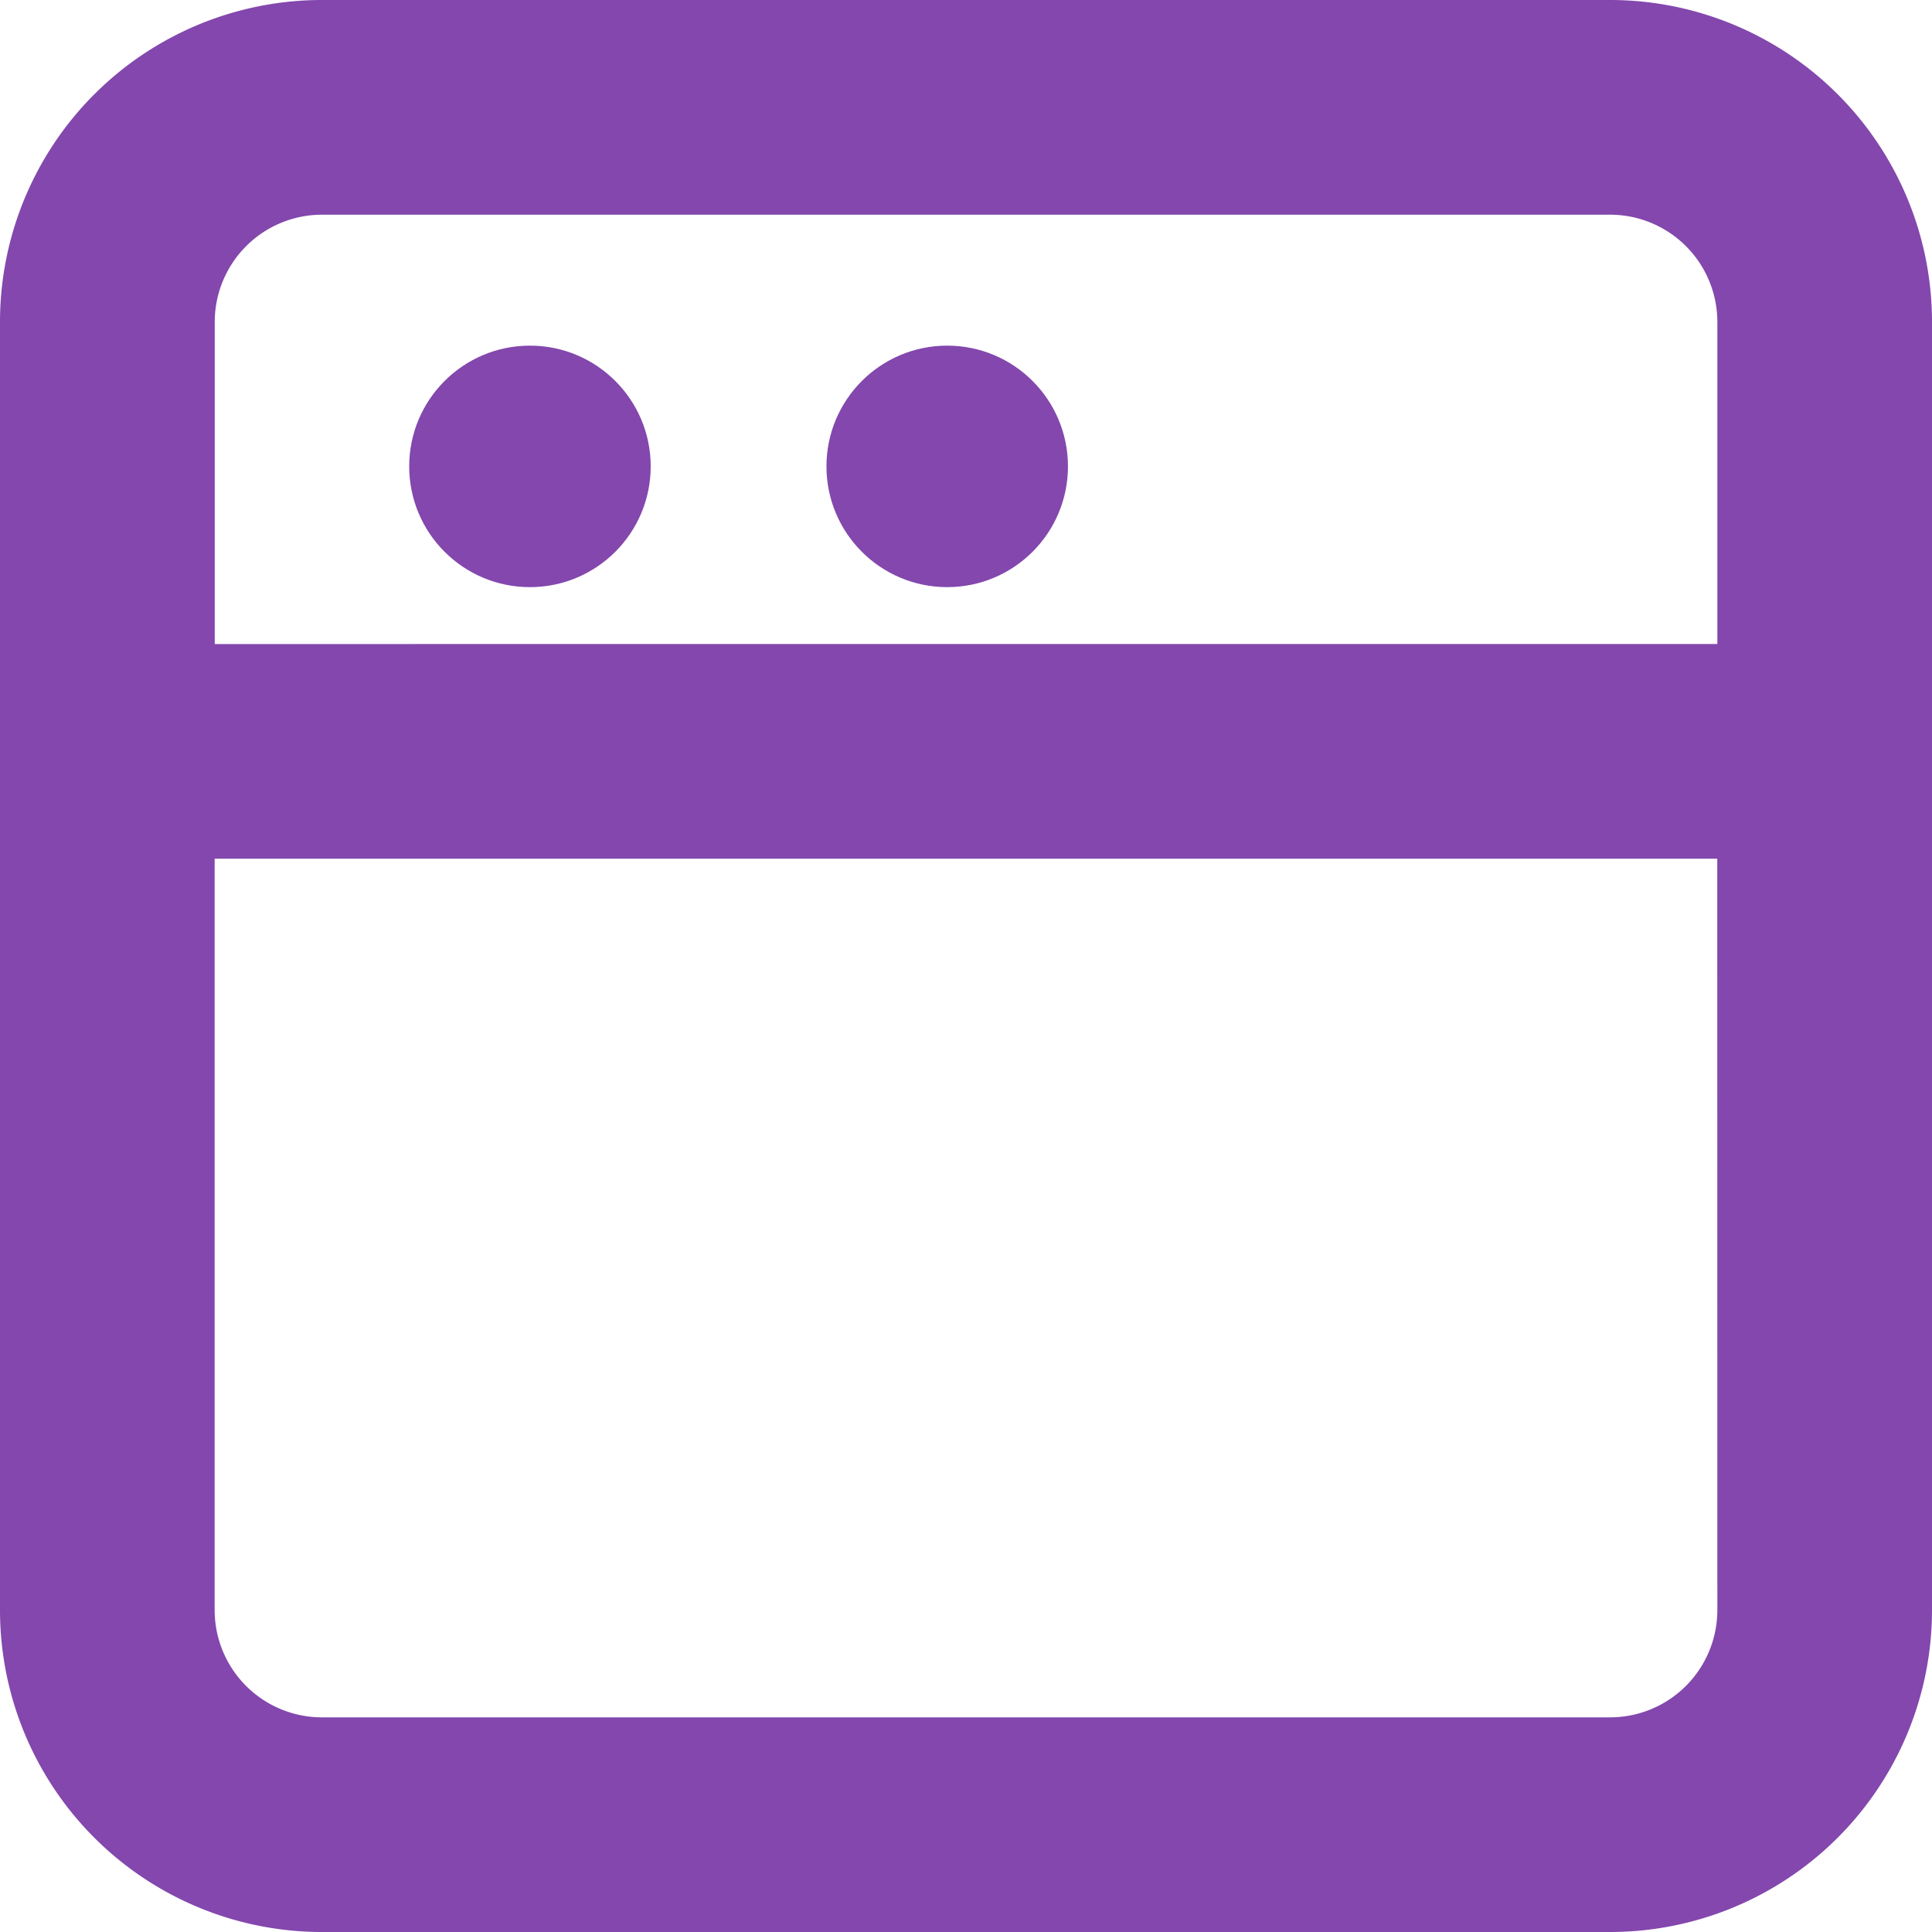
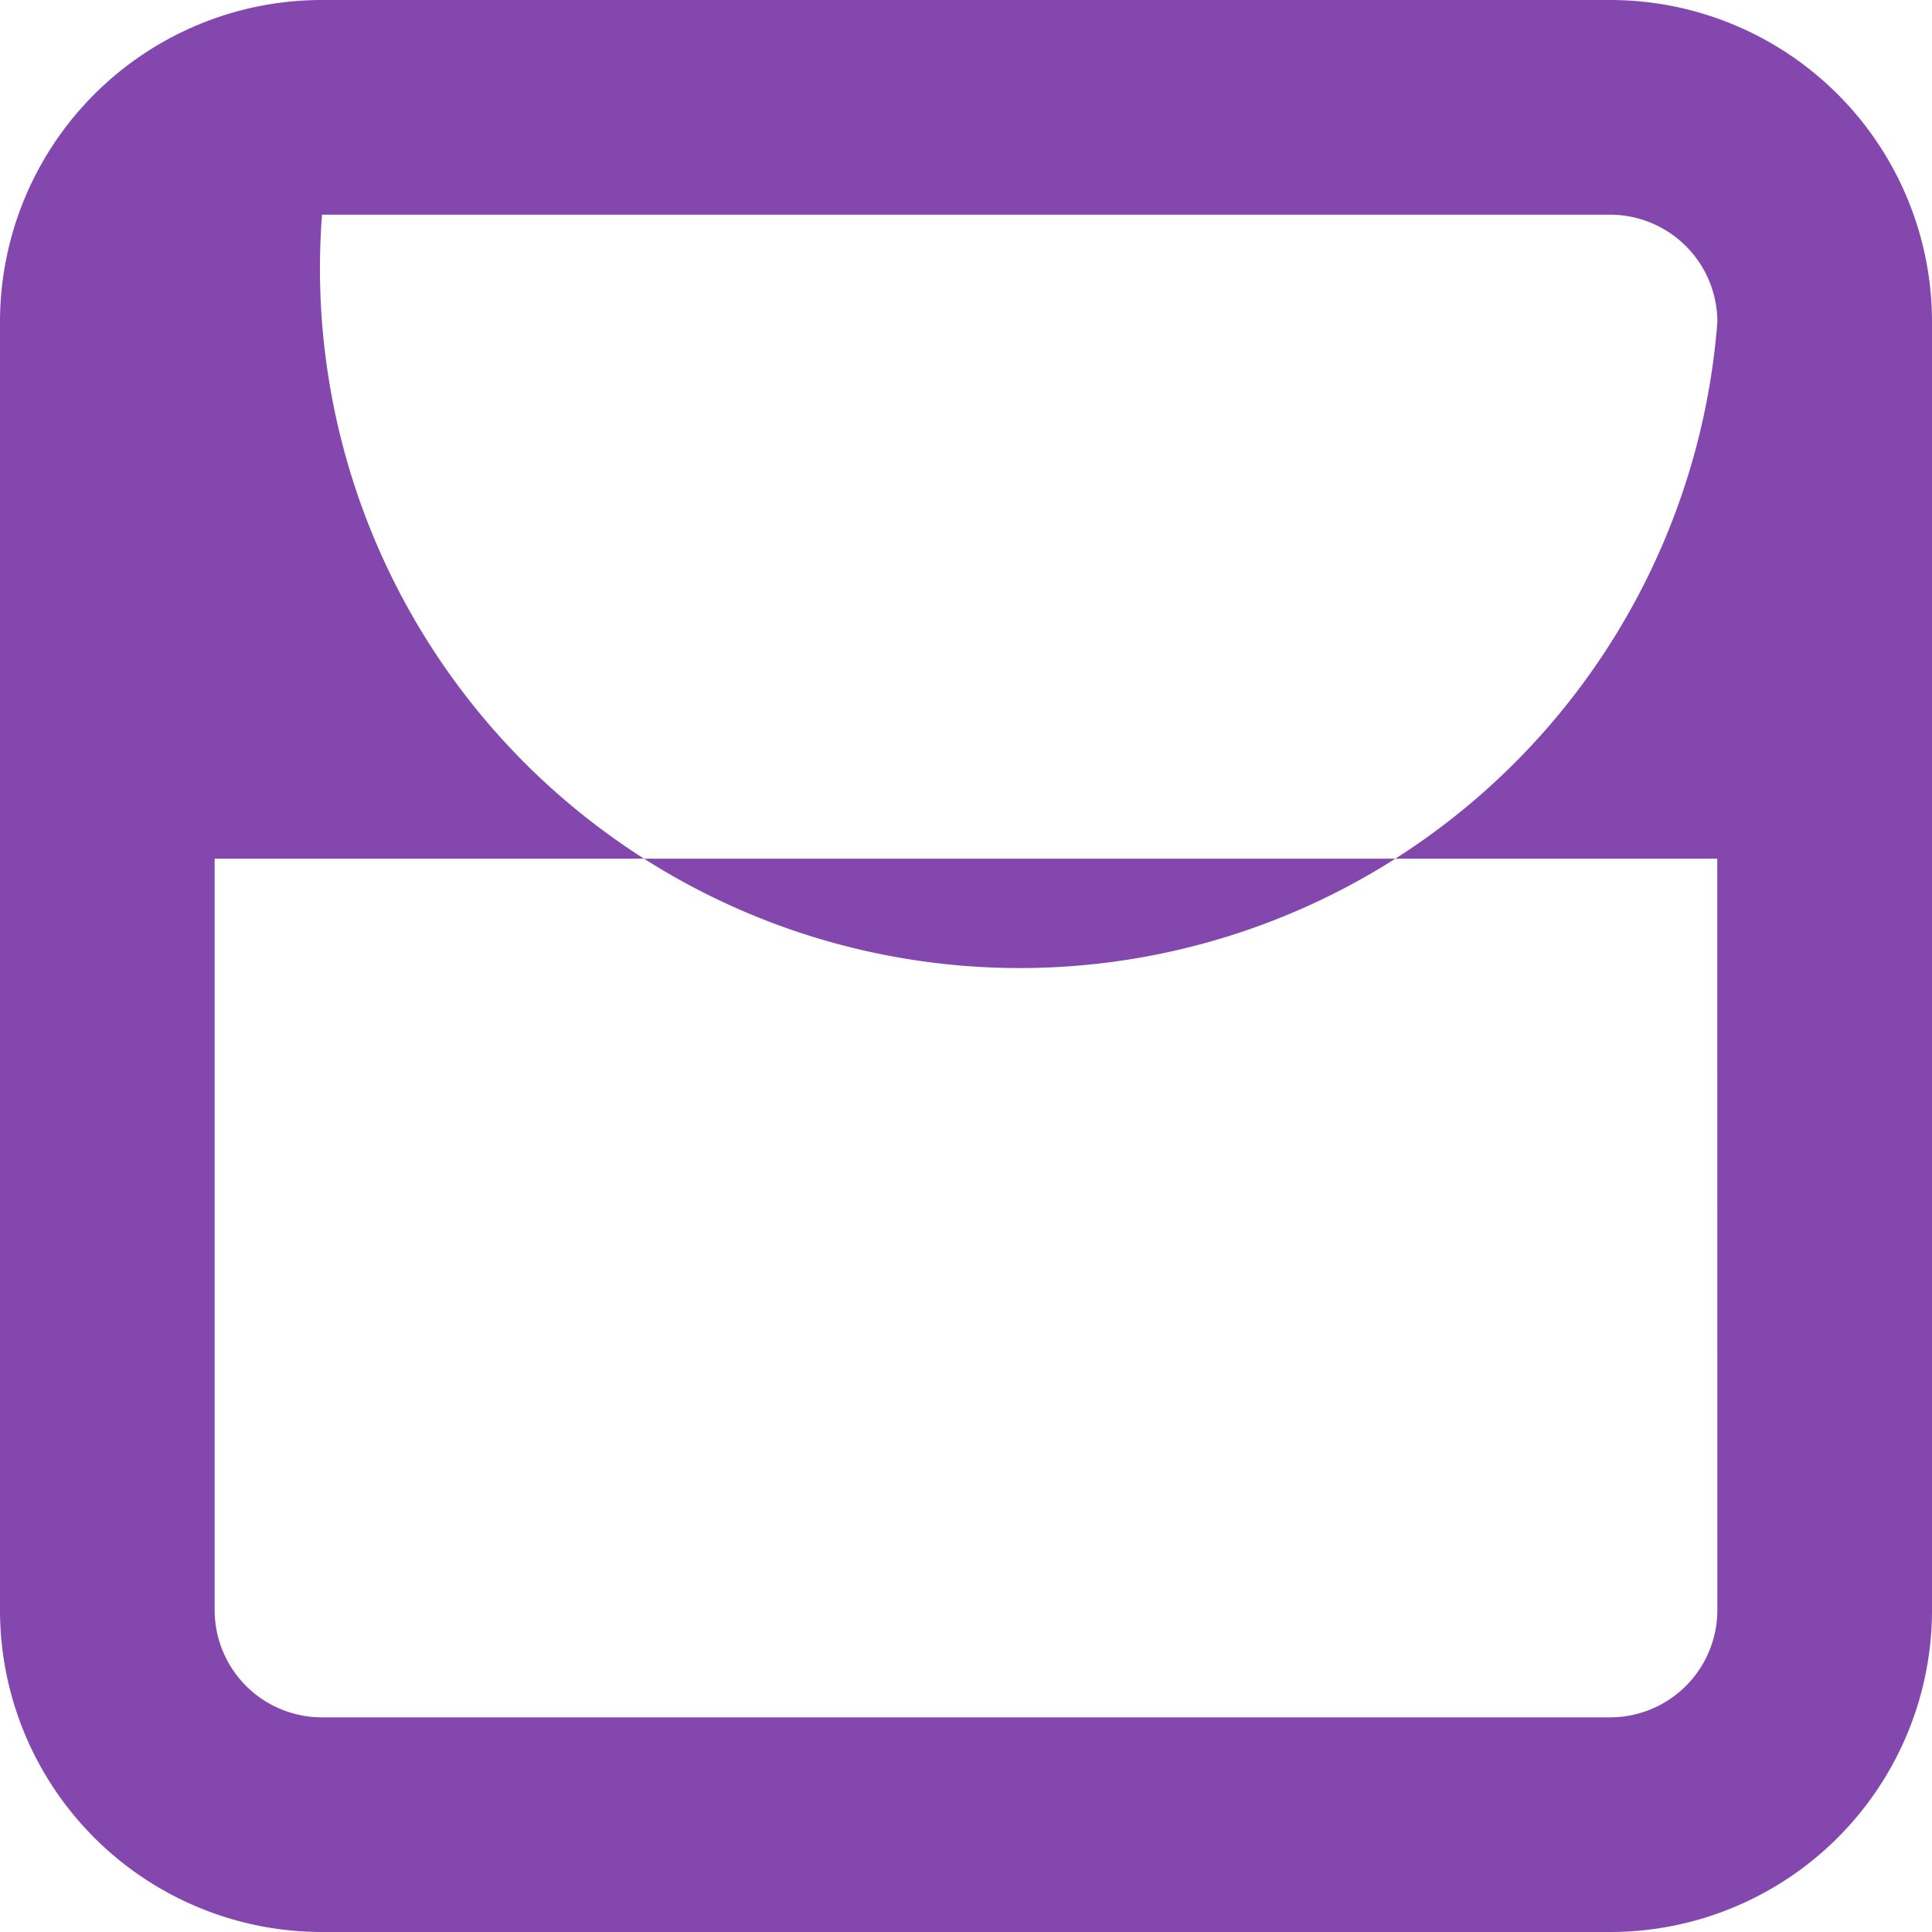
<svg xmlns="http://www.w3.org/2000/svg" id="devops-browser" width="40" height="40" viewBox="0 0 40 40">
-   <path id="Path_6" data-name="Path 6" d="M36.334,3H9.666A6.666,6.666,0,0,0,3,9.666V36.334A6.666,6.666,0,0,0,9.666,43H36.334A6.666,6.666,0,0,0,43,36.334V9.666A6.666,6.666,0,0,0,36.334,3Zm2.222,33.334a2.222,2.222,0,0,1-2.222,2.222H9.666a2.222,2.222,0,0,1-2.222-2.222V20.778h31.11Zm-31.11-20V9.666A2.222,2.222,0,0,1,9.667,7.445H36.334a2.222,2.222,0,0,1,2.222,2.222v6.666Z" transform="translate(-3 -3)" fill="#8347ad" />
-   <circle id="Ellipse_3" data-name="Ellipse 3" cx="2.5" cy="2.5" r="2.5" transform="translate(8.472 7.156)" fill="#8347ad" />
-   <circle id="Ellipse_4" data-name="Ellipse 4" cx="2.5" cy="2.5" r="2.5" transform="translate(17.111 7.156)" fill="#8347ad" />
+   <path id="Path_6" data-name="Path 6" d="M36.334,3H9.666A6.666,6.666,0,0,0,3,9.666V36.334A6.666,6.666,0,0,0,9.666,43H36.334A6.666,6.666,0,0,0,43,36.334V9.666A6.666,6.666,0,0,0,36.334,3Zm2.222,33.334a2.222,2.222,0,0,1-2.222,2.222H9.666a2.222,2.222,0,0,1-2.222-2.222V20.778h31.11ZV9.666A2.222,2.222,0,0,1,9.667,7.445H36.334a2.222,2.222,0,0,1,2.222,2.222v6.666Z" transform="translate(-3 -3)" fill="#8347ad" />
</svg>